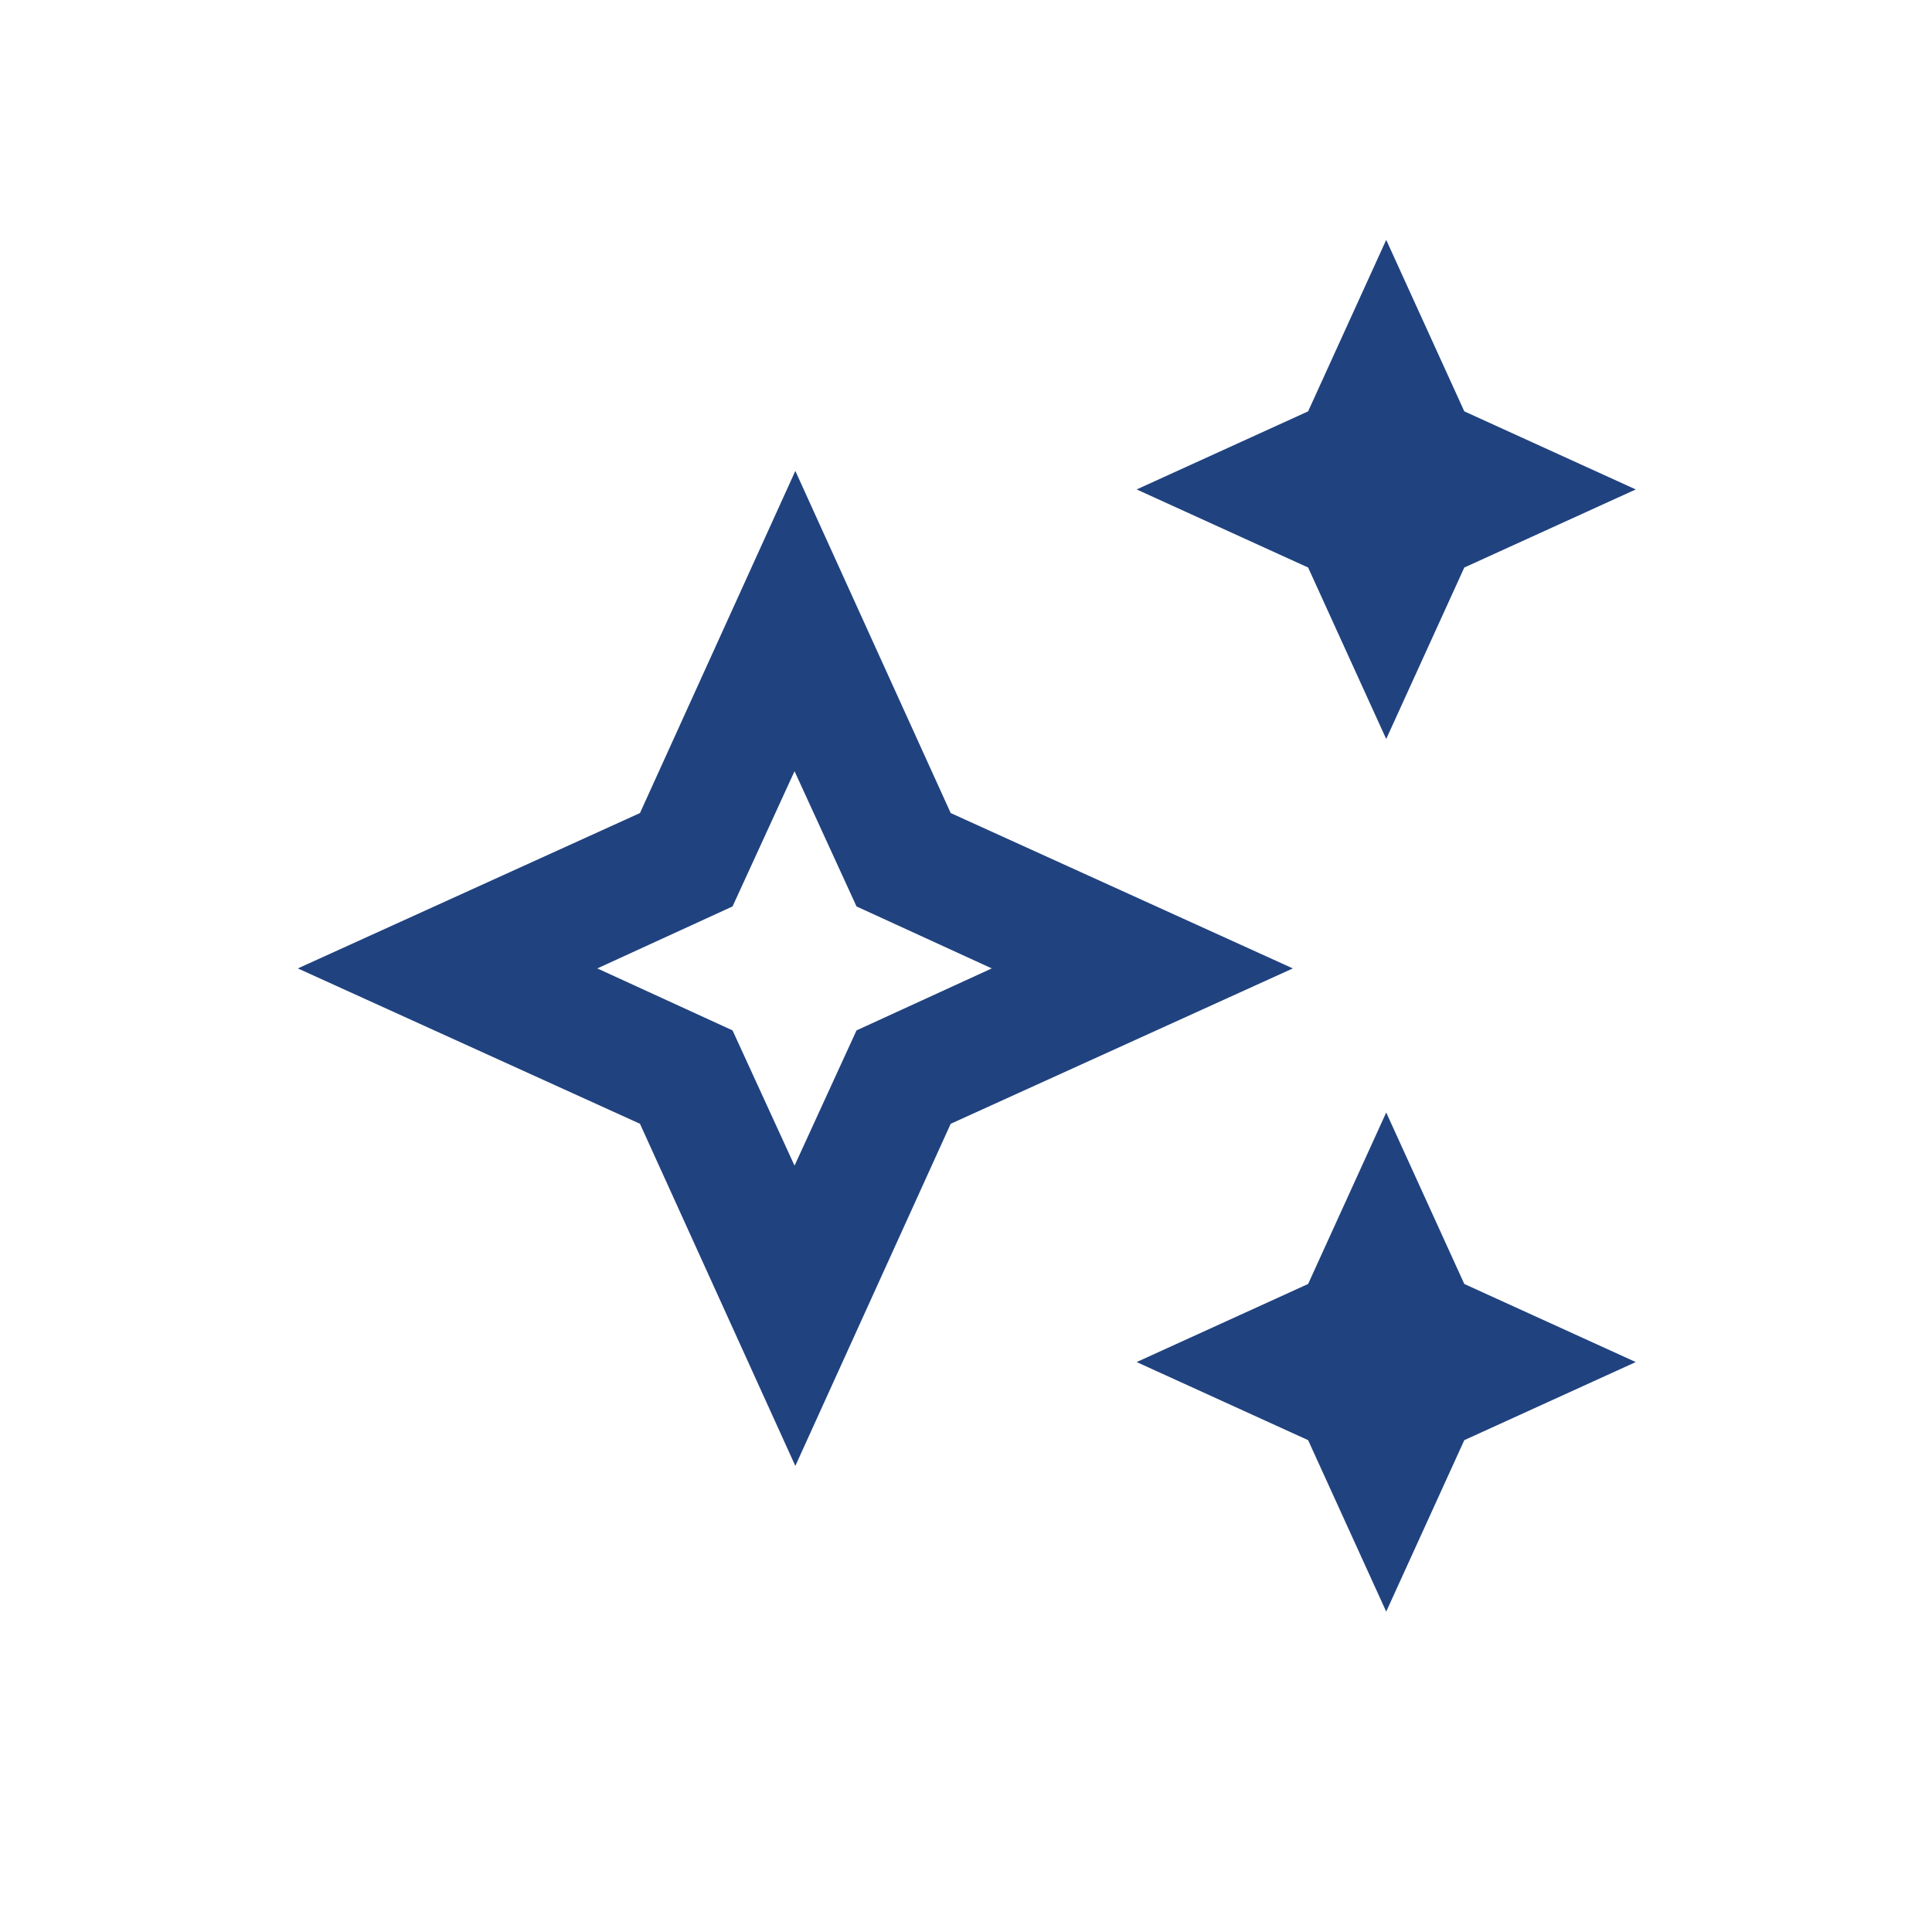
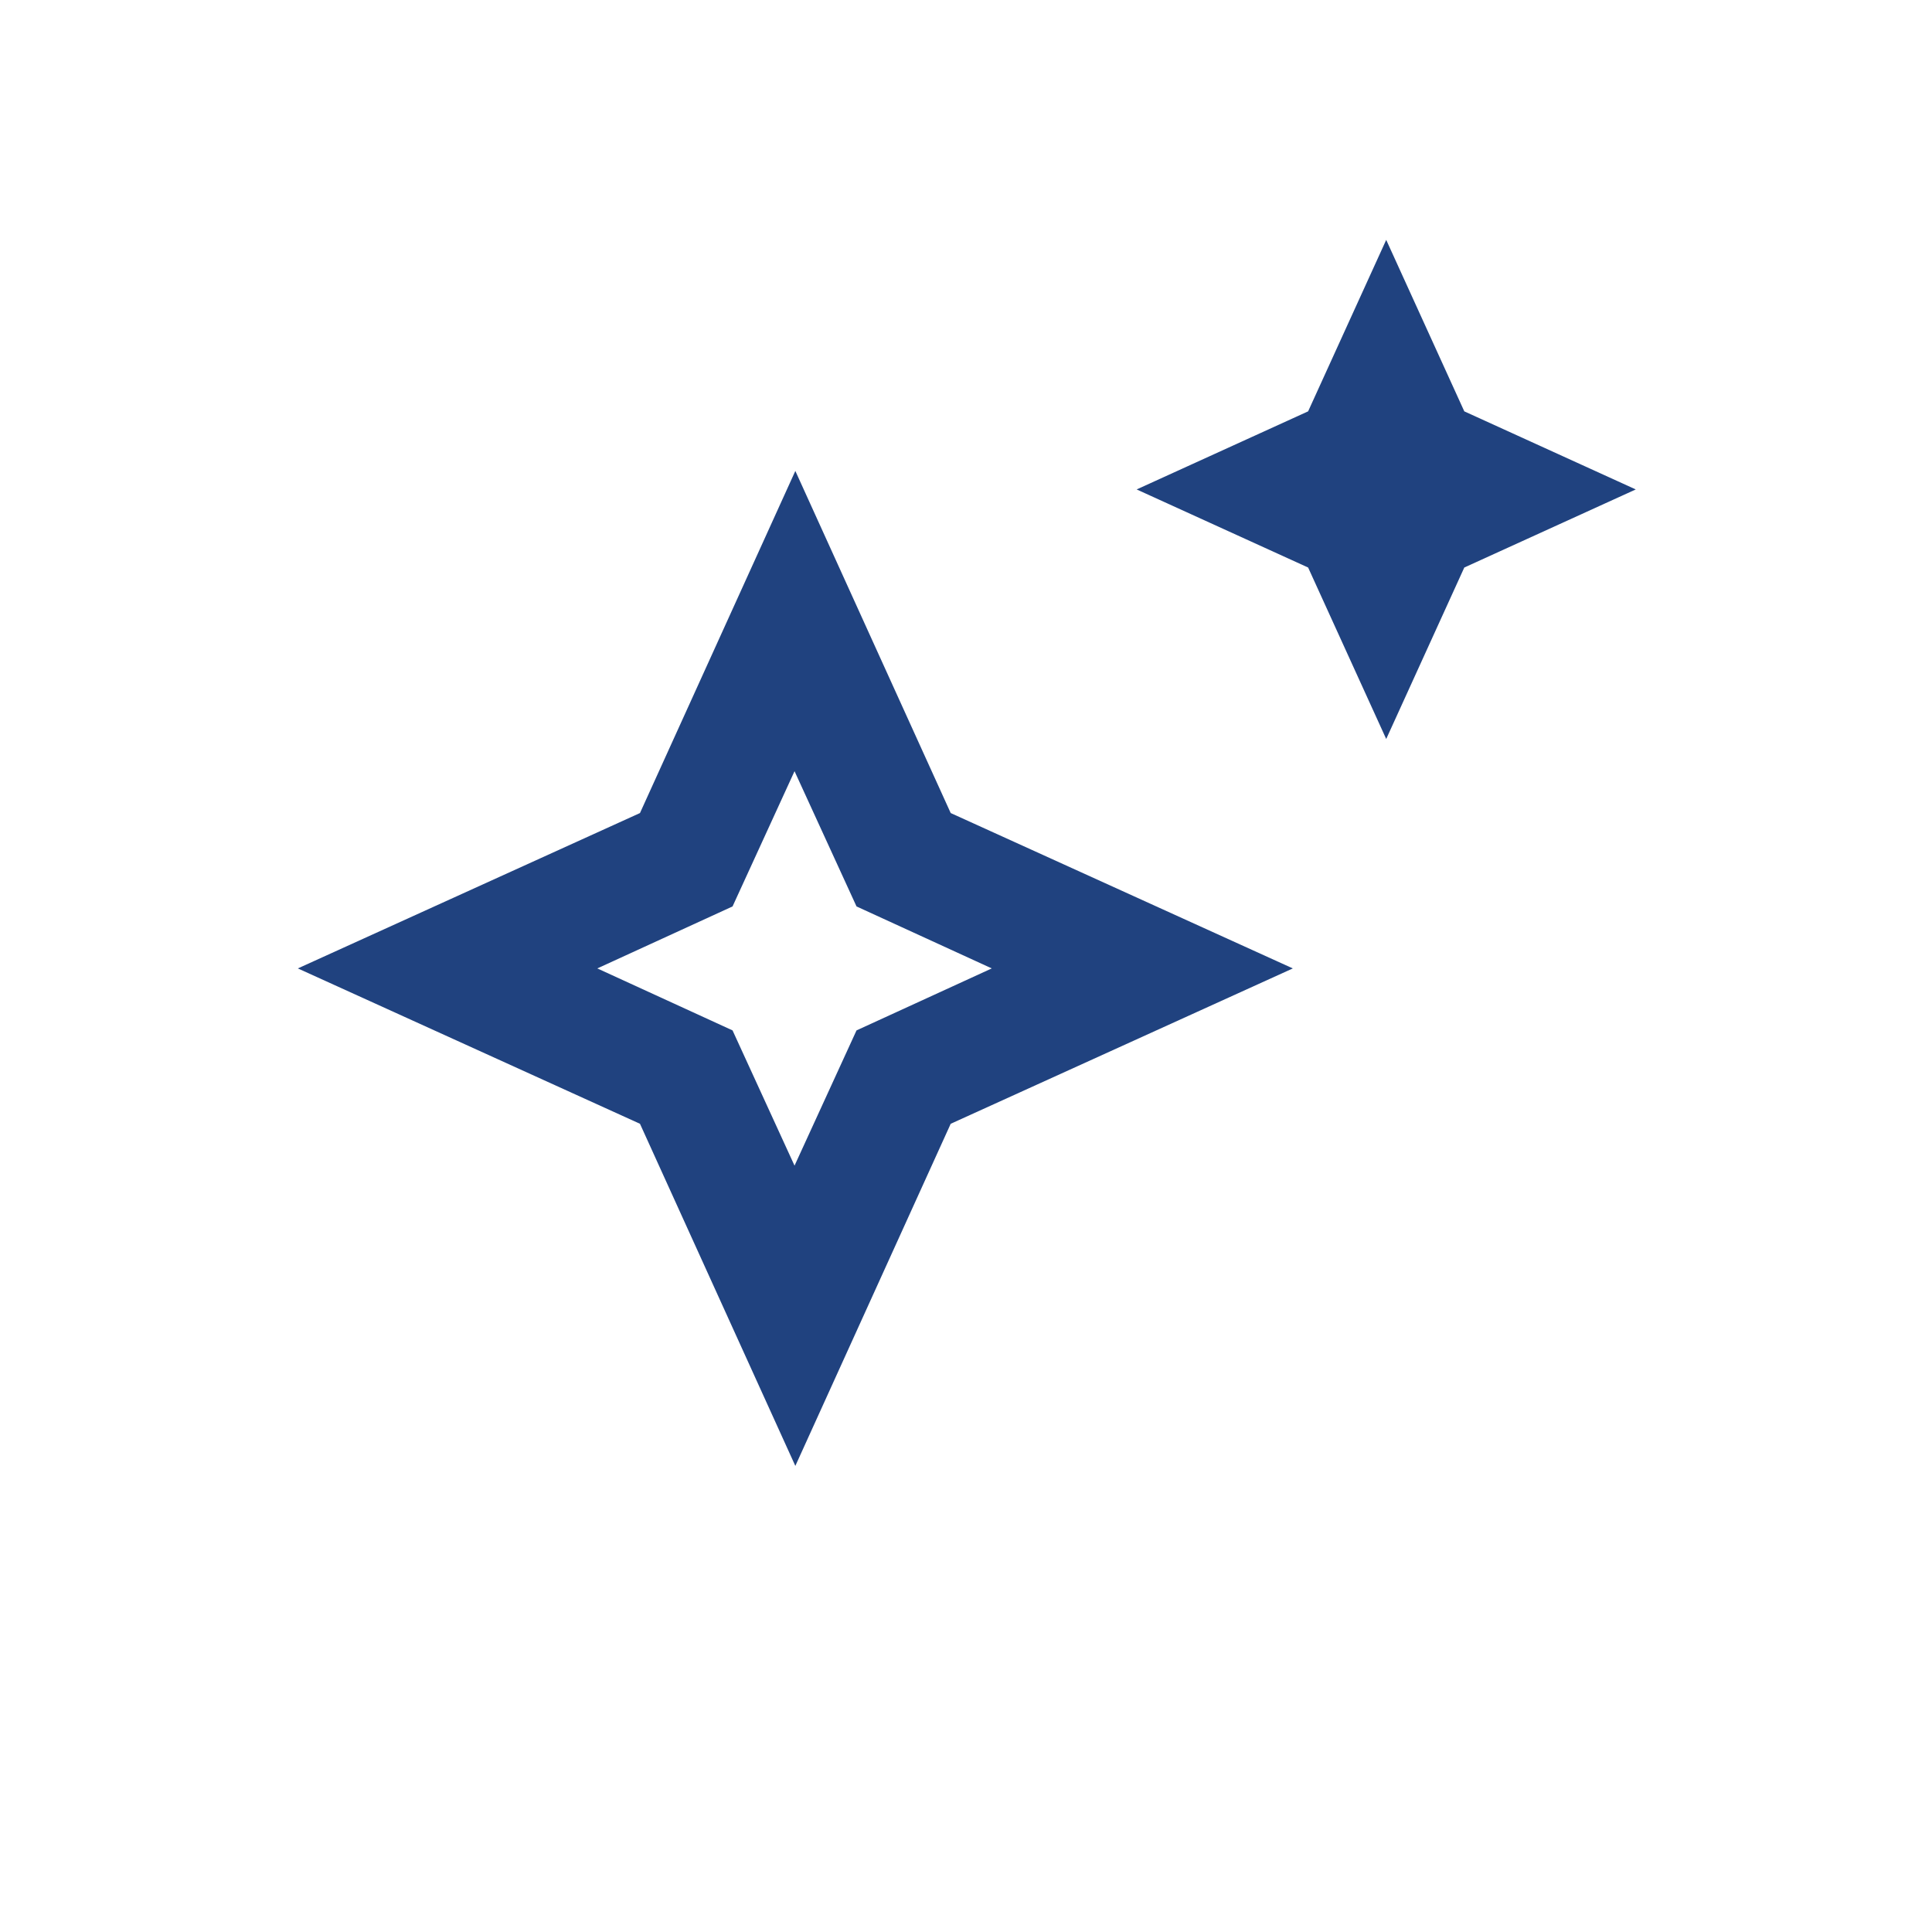
<svg xmlns="http://www.w3.org/2000/svg" id="a" viewBox="0 0 24 24">
  <defs>
    <style>.b{fill:#20427f;}</style>
  </defs>
  <path class="b" d="M17.22,9.18l.97-2.13,2.13-.97-2.13-.97-.97-2.13-.97,2.13-2.13.97,2.13.97.97,2.13Z" />
-   <path class="b" d="M17.22,13.82l-.97,2.13-2.13.97,2.13.97.97,2.13.97-2.13,2.13-.97-2.13-.97-.97-2.13Z" />
-   <path class="b" d="M11.81,10.1l-1.93-4.25-1.93,4.25-4.25,1.93,4.25,1.93,1.93,4.25,1.93-4.25,4.25-1.93-4.25-1.93ZM10.64,12.8l-.77,1.68-.77-1.68-1.68-.77,1.68-.77.77-1.68.77,1.68,1.68.77-1.68.77Z" />
+   <path class="b" d="M11.81,10.1l-1.93-4.25-1.93,4.25-4.25,1.93,4.25,1.93,1.93,4.25,1.93-4.25,4.25-1.93-4.25-1.93ZM10.64,12.8l-.77,1.68-.77-1.68-1.68-.77,1.68-.77.77-1.68.77,1.68,1.68.77-1.68.77" />
</svg>